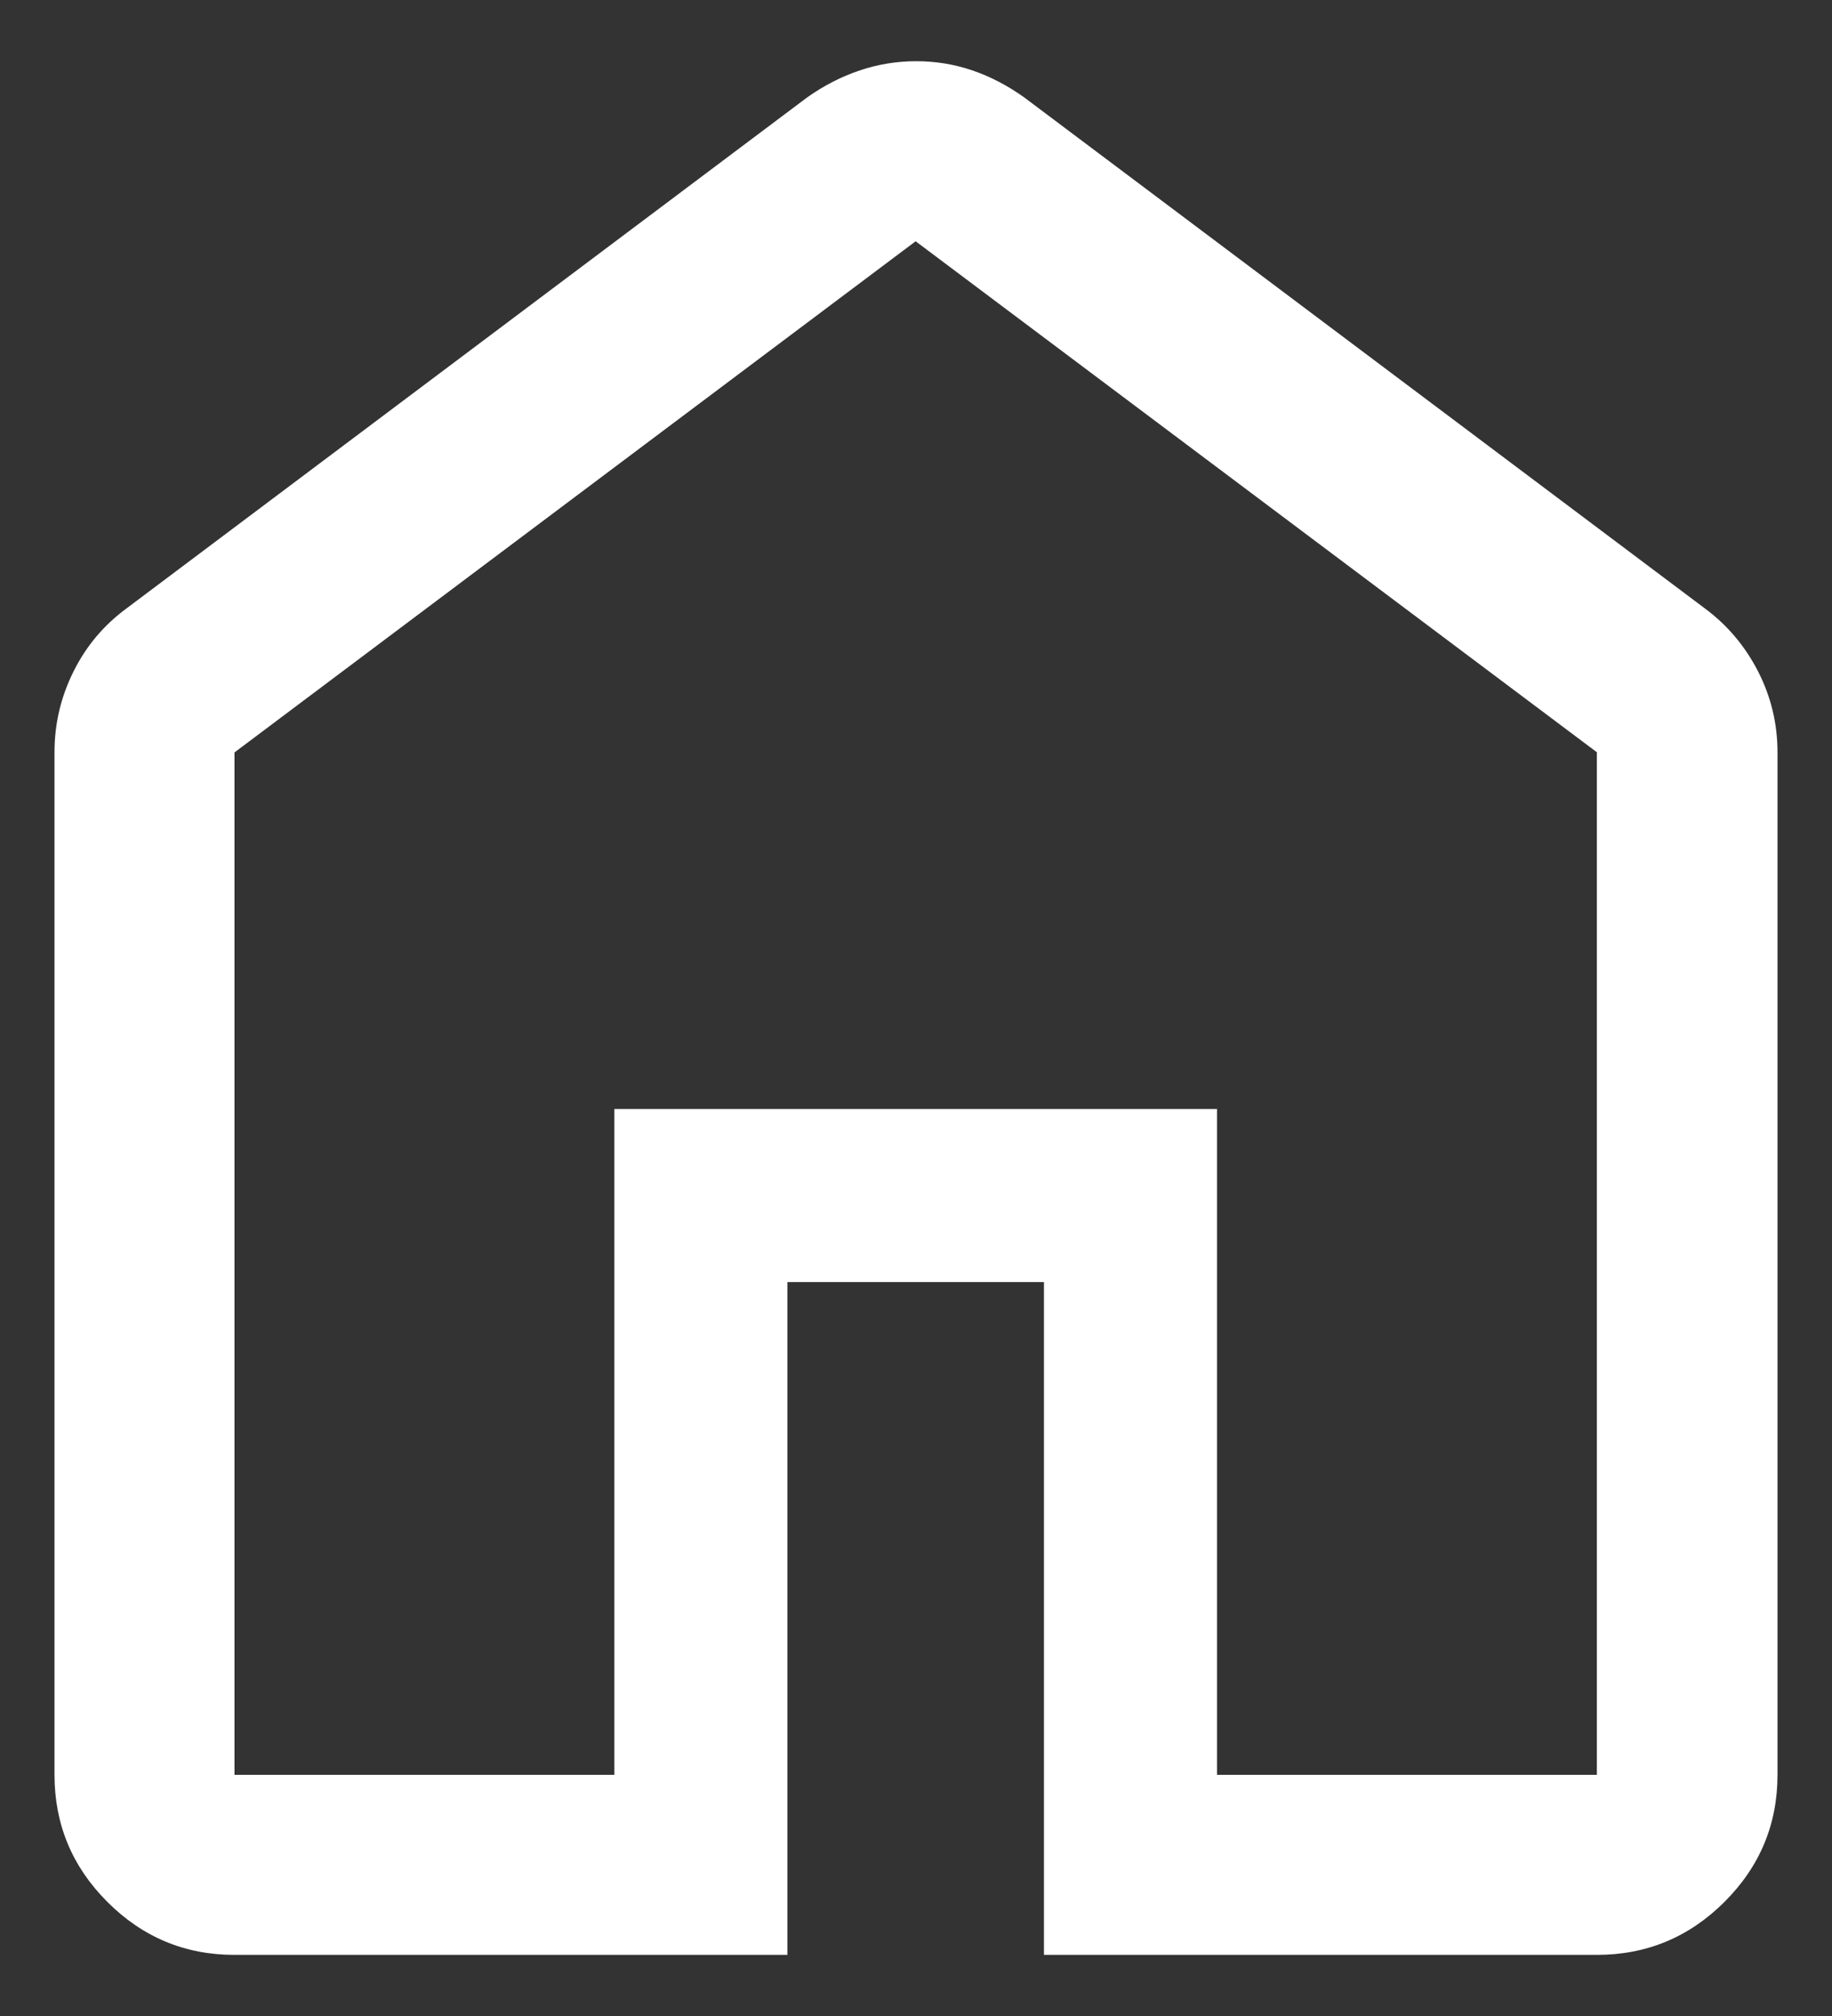
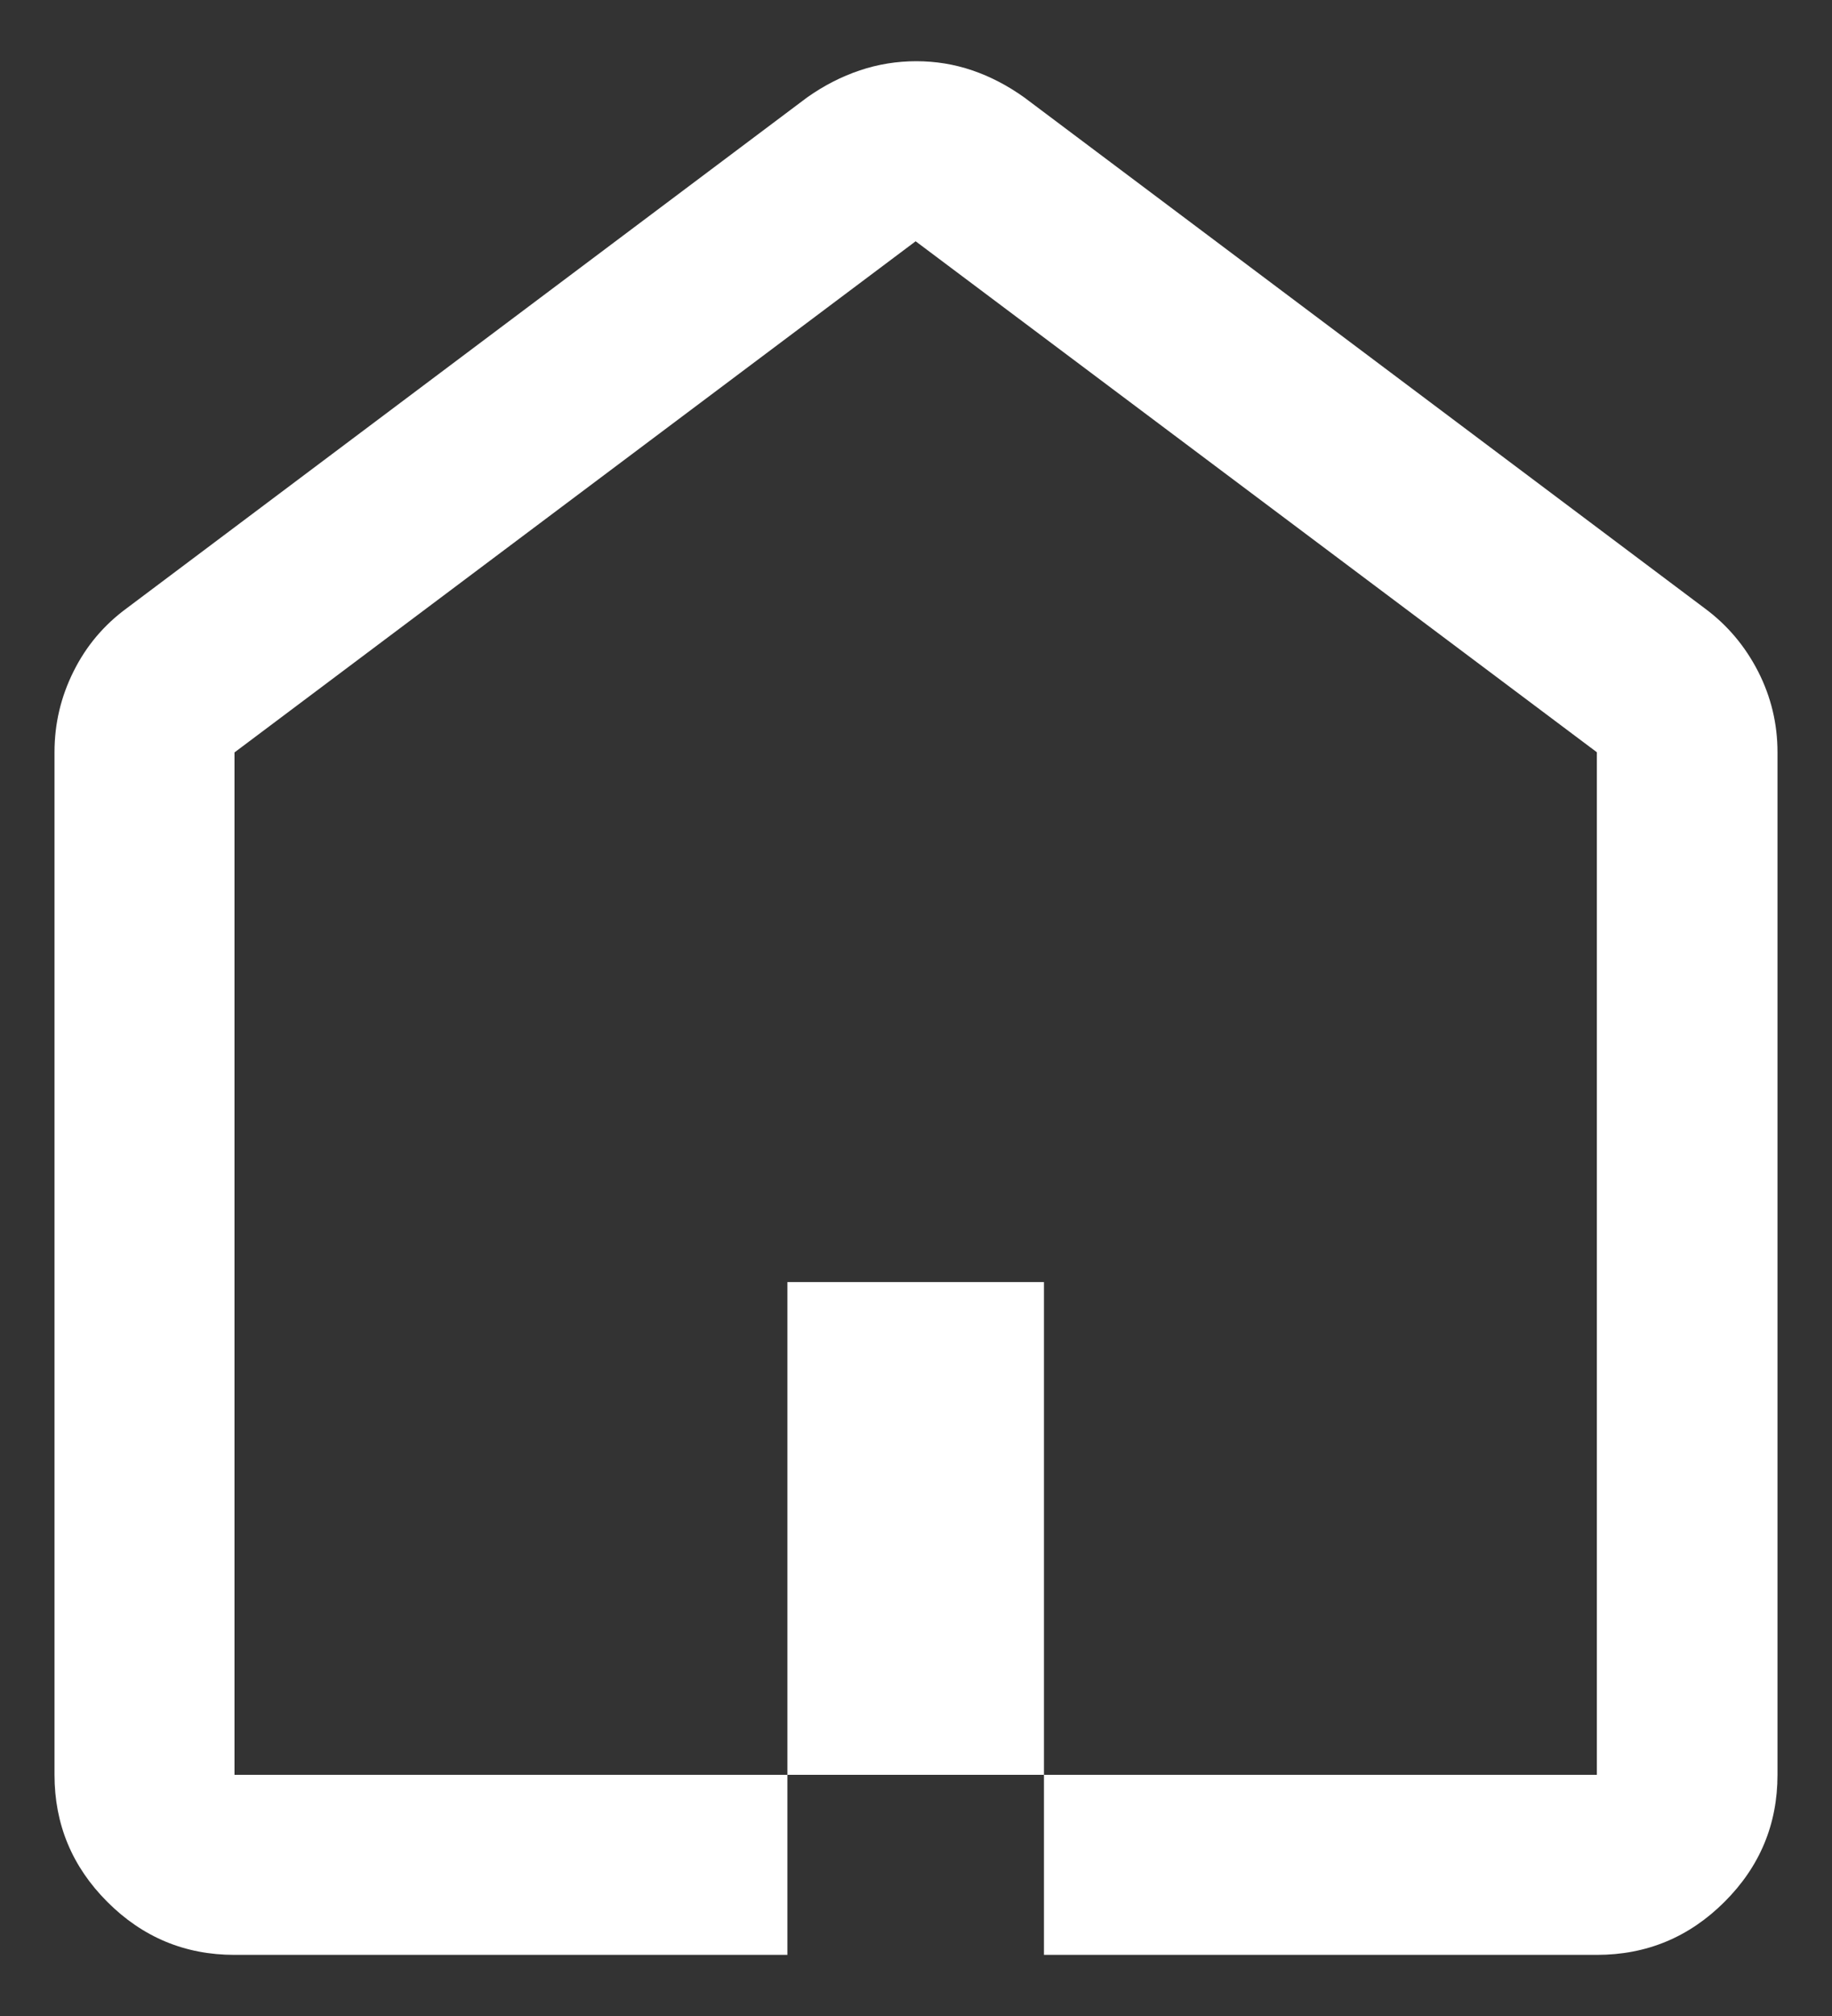
<svg xmlns="http://www.w3.org/2000/svg" width="20" height="22" viewBox="0 0 20 22" fill="none">
  <rect x="0" y="0" width="20" height="22" fill="#333333" stroke="none" />
-   <path d="M2.56 19.368H6.707V12.102H13.286V19.368H17.433V8.209L9.996 2.633L2.56 8.211V19.368ZM2.56 21.333C2.019 21.333 1.557 21.14 1.172 20.755C0.787 20.37 0.595 19.908 0.595 19.368V8.209C0.595 7.898 0.664 7.605 0.803 7.327C0.941 7.049 1.135 6.82 1.383 6.638L8.813 1.062C8.996 0.933 9.187 0.835 9.387 0.768C9.586 0.701 9.792 0.668 10.003 0.668C10.214 0.668 10.418 0.701 10.614 0.768C10.811 0.835 10.999 0.933 11.18 1.062L18.61 6.638C18.858 6.821 19.052 7.052 19.194 7.329C19.335 7.606 19.405 7.899 19.405 8.209V19.368C19.405 19.908 19.212 20.37 18.826 20.755C18.44 21.14 17.976 21.333 17.433 21.333H11.397V13.991H8.596V21.333H2.56Z" fill="#ffffff" />
+   <path d="M2.56 19.368H6.707V12.102V19.368H17.433V8.209L9.996 2.633L2.56 8.211V19.368ZM2.56 21.333C2.019 21.333 1.557 21.14 1.172 20.755C0.787 20.37 0.595 19.908 0.595 19.368V8.209C0.595 7.898 0.664 7.605 0.803 7.327C0.941 7.049 1.135 6.82 1.383 6.638L8.813 1.062C8.996 0.933 9.187 0.835 9.387 0.768C9.586 0.701 9.792 0.668 10.003 0.668C10.214 0.668 10.418 0.701 10.614 0.768C10.811 0.835 10.999 0.933 11.18 1.062L18.61 6.638C18.858 6.821 19.052 7.052 19.194 7.329C19.335 7.606 19.405 7.899 19.405 8.209V19.368C19.405 19.908 19.212 20.37 18.826 20.755C18.44 21.14 17.976 21.333 17.433 21.333H11.397V13.991H8.596V21.333H2.56Z" fill="#ffffff" />
</svg>